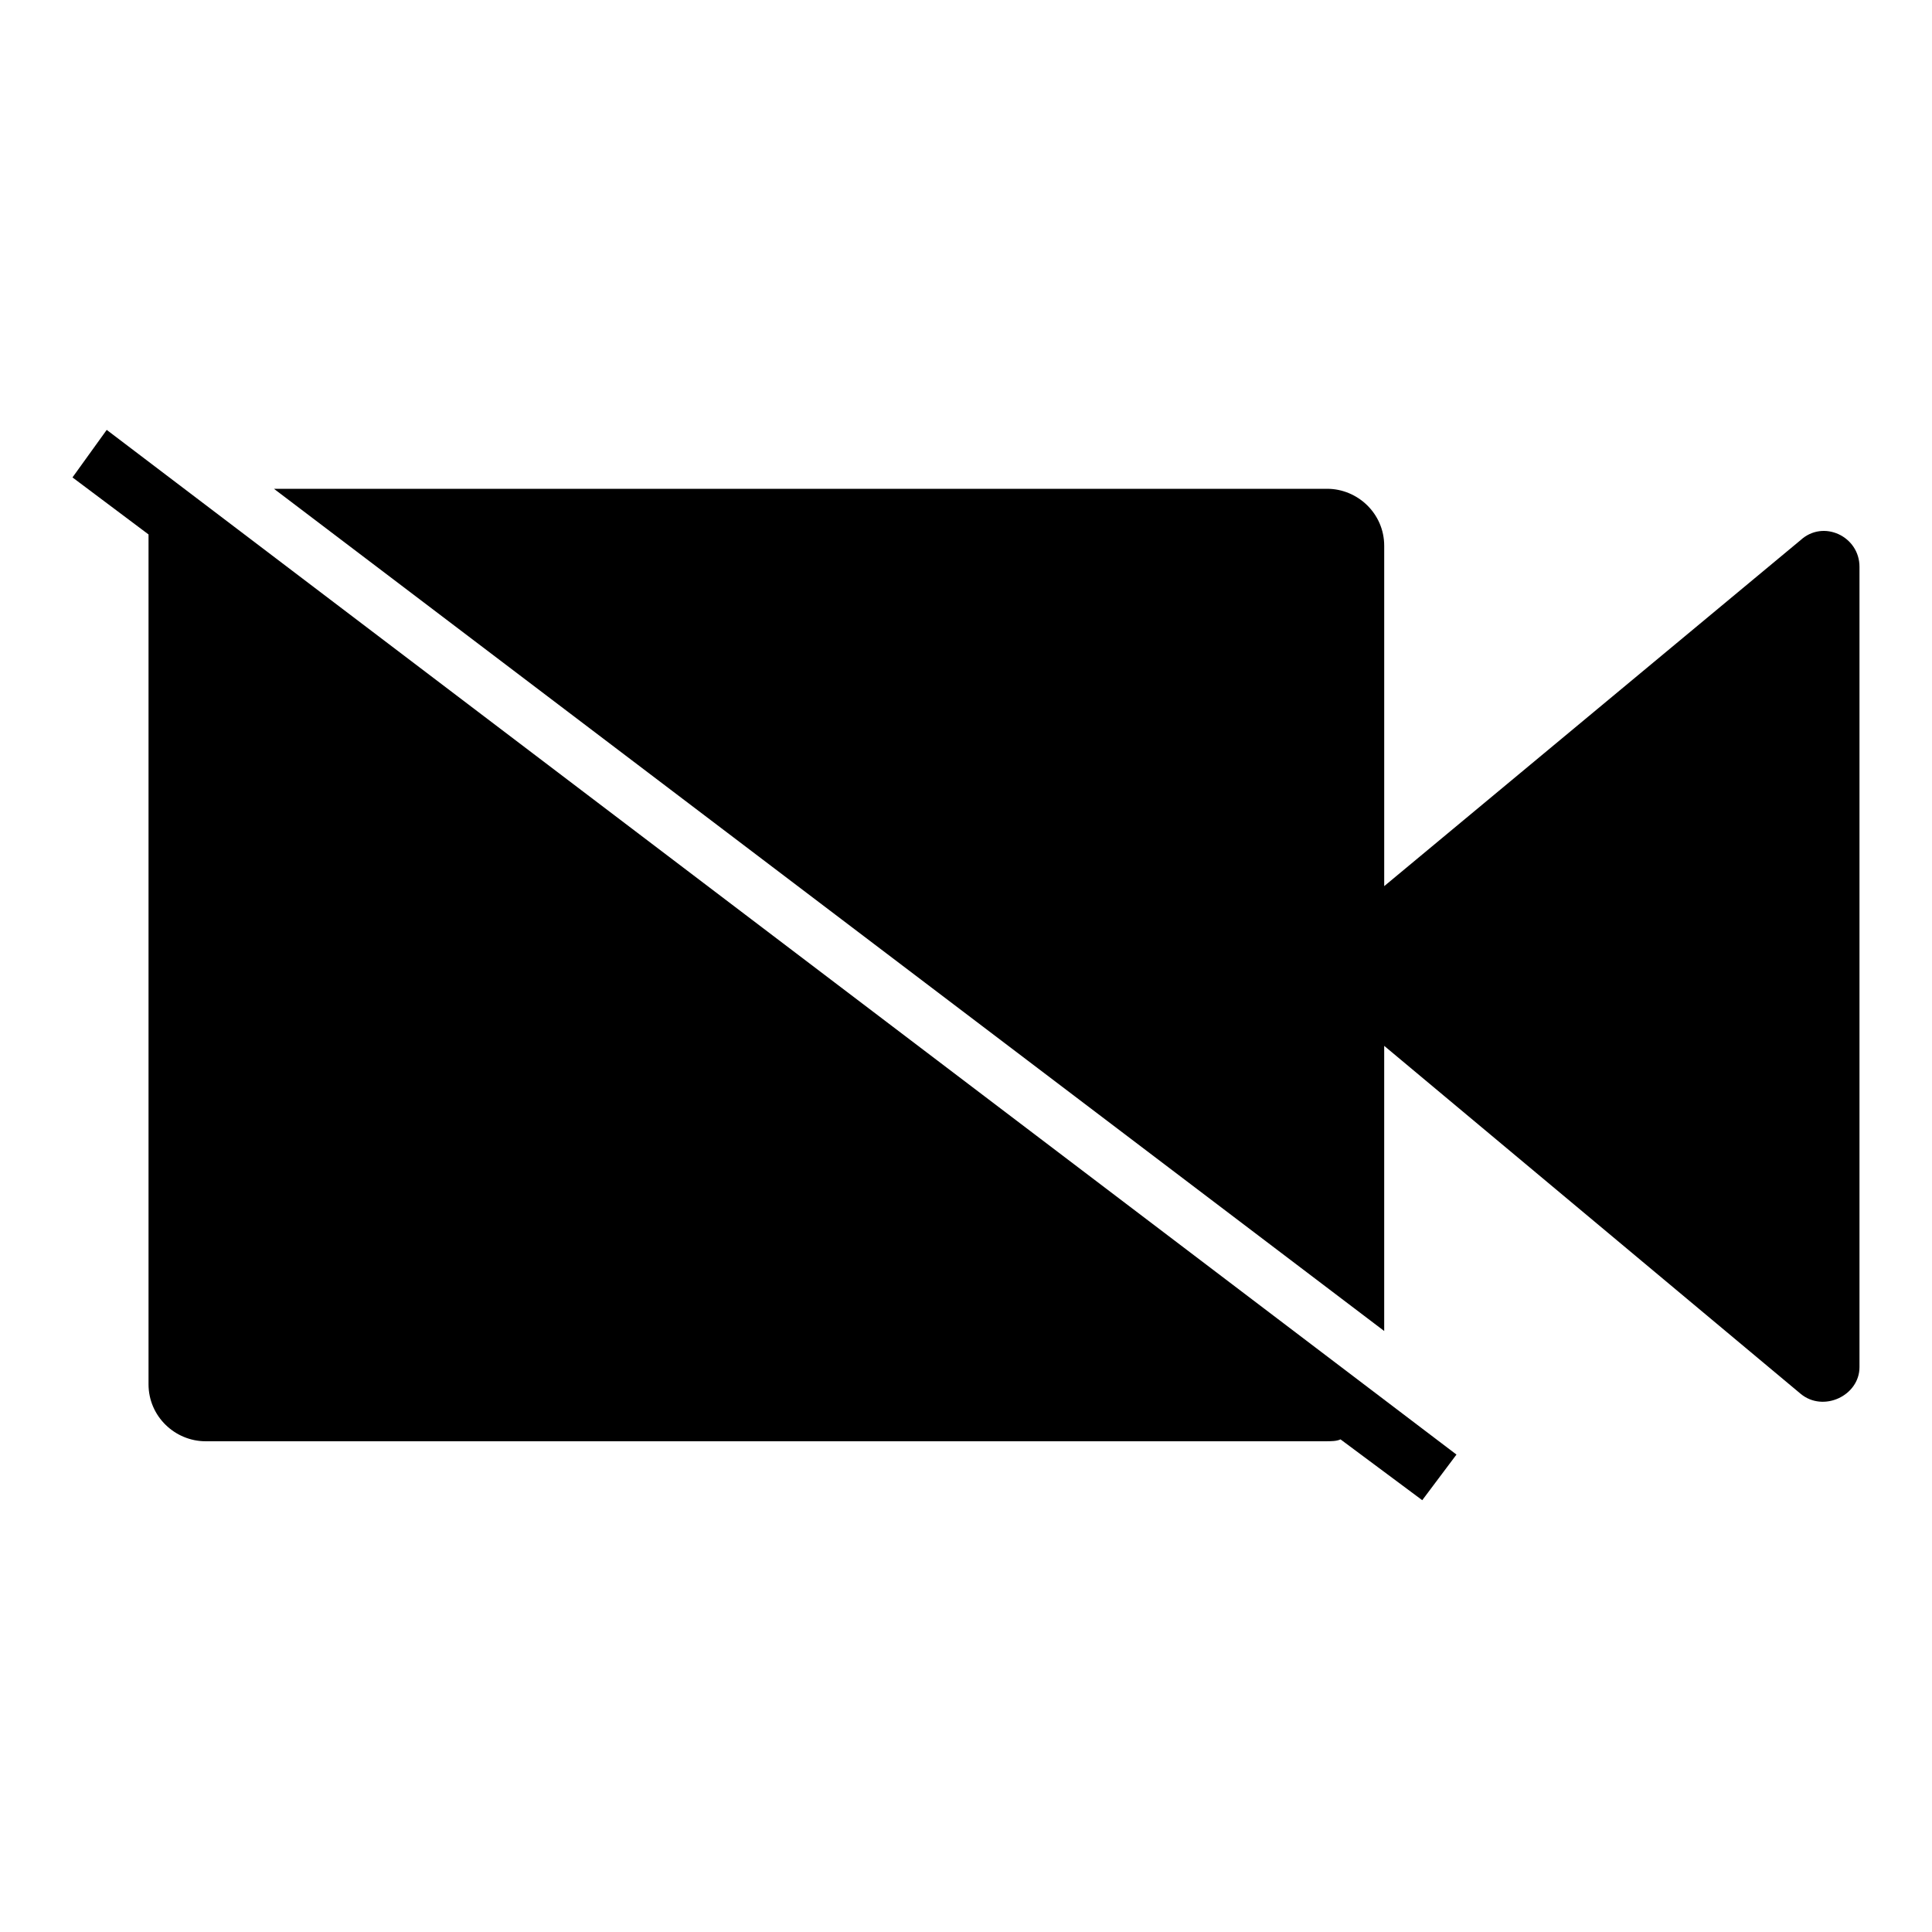
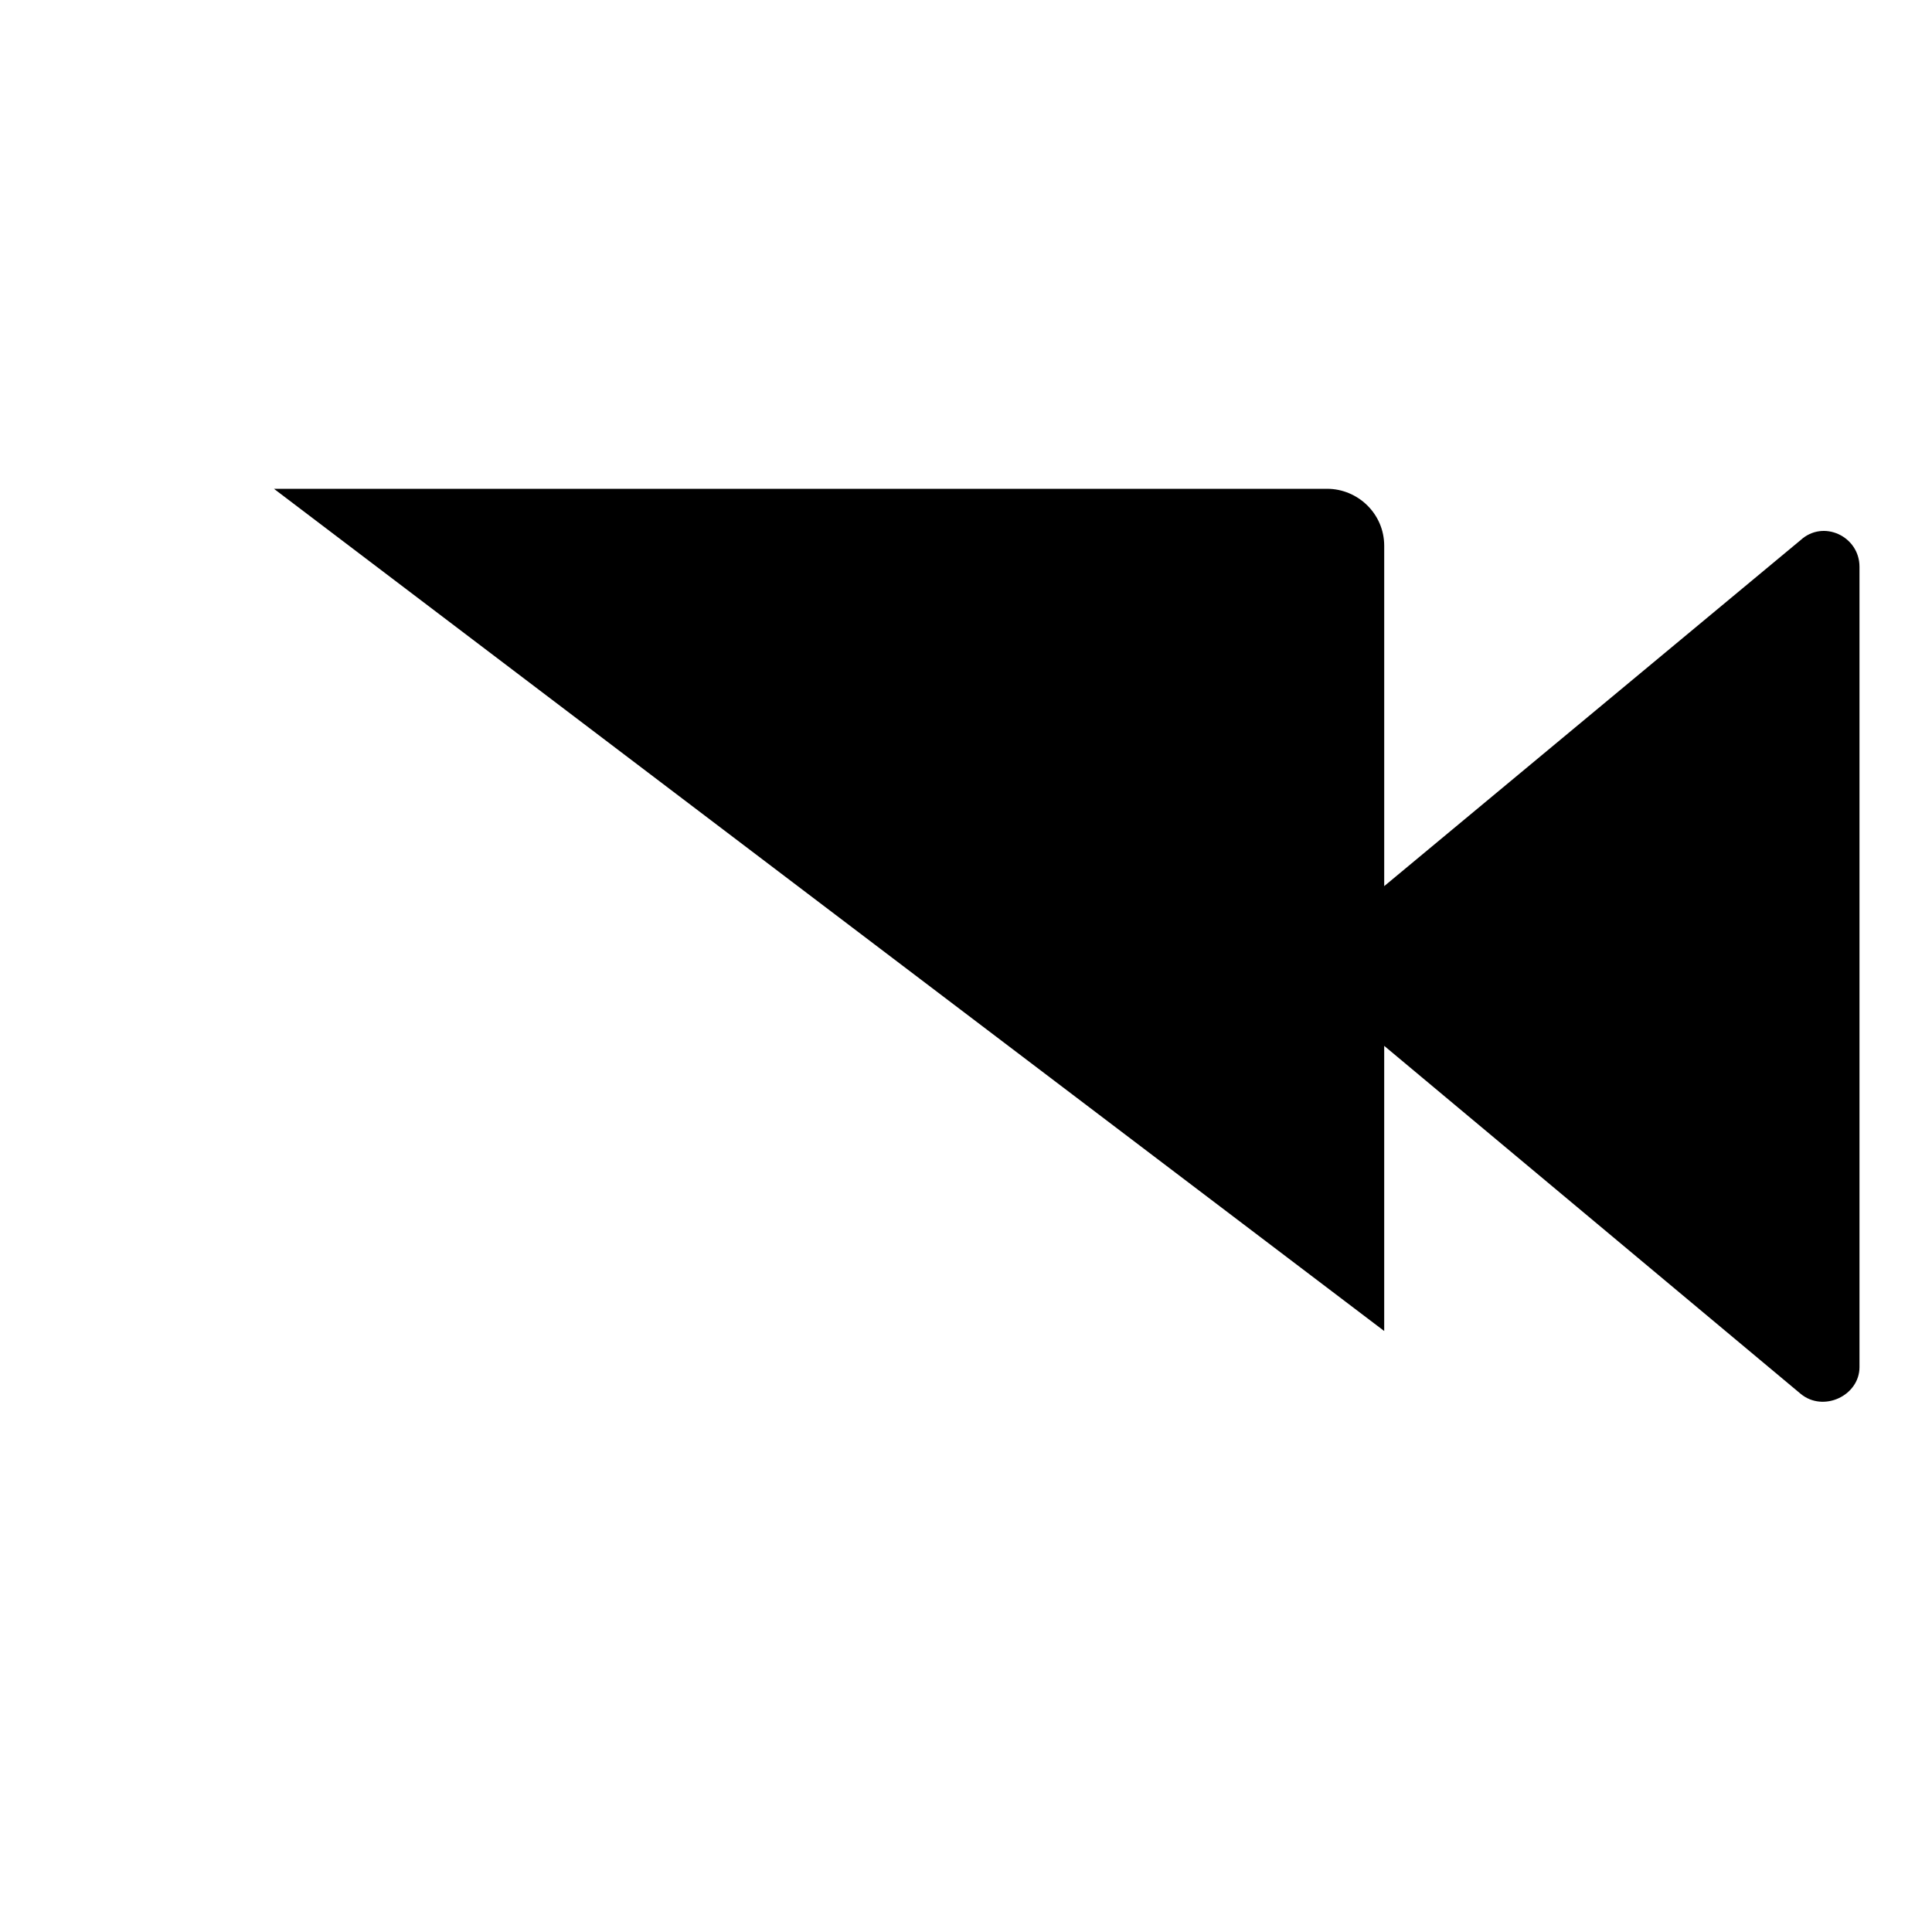
<svg xmlns="http://www.w3.org/2000/svg" fill="#000000" width="800px" height="800px" version="1.1" viewBox="144 144 512 512">
  <g>
-     <path d="m163.21 270.52 20.152 15.113v3.023 222.18c0 8.566 7.055 15.113 15.113 15.113h296.74c1.512 0 3.023 0 4.031-0.504l21.664 16.121 9.07-12.09-357.7-271.55z" />
    <path d="m621.17 287.14-110.34 91.695v-90.184c0-8.566-7.055-15.113-15.113-15.113h-279.11l294.22 223.19v-75.57l110.34 92.195c6.047 5.039 15.617 0.504 15.617-7.055v-212.1c0-8.062-9.574-12.598-15.617-7.055z" />
  </g>
</svg>